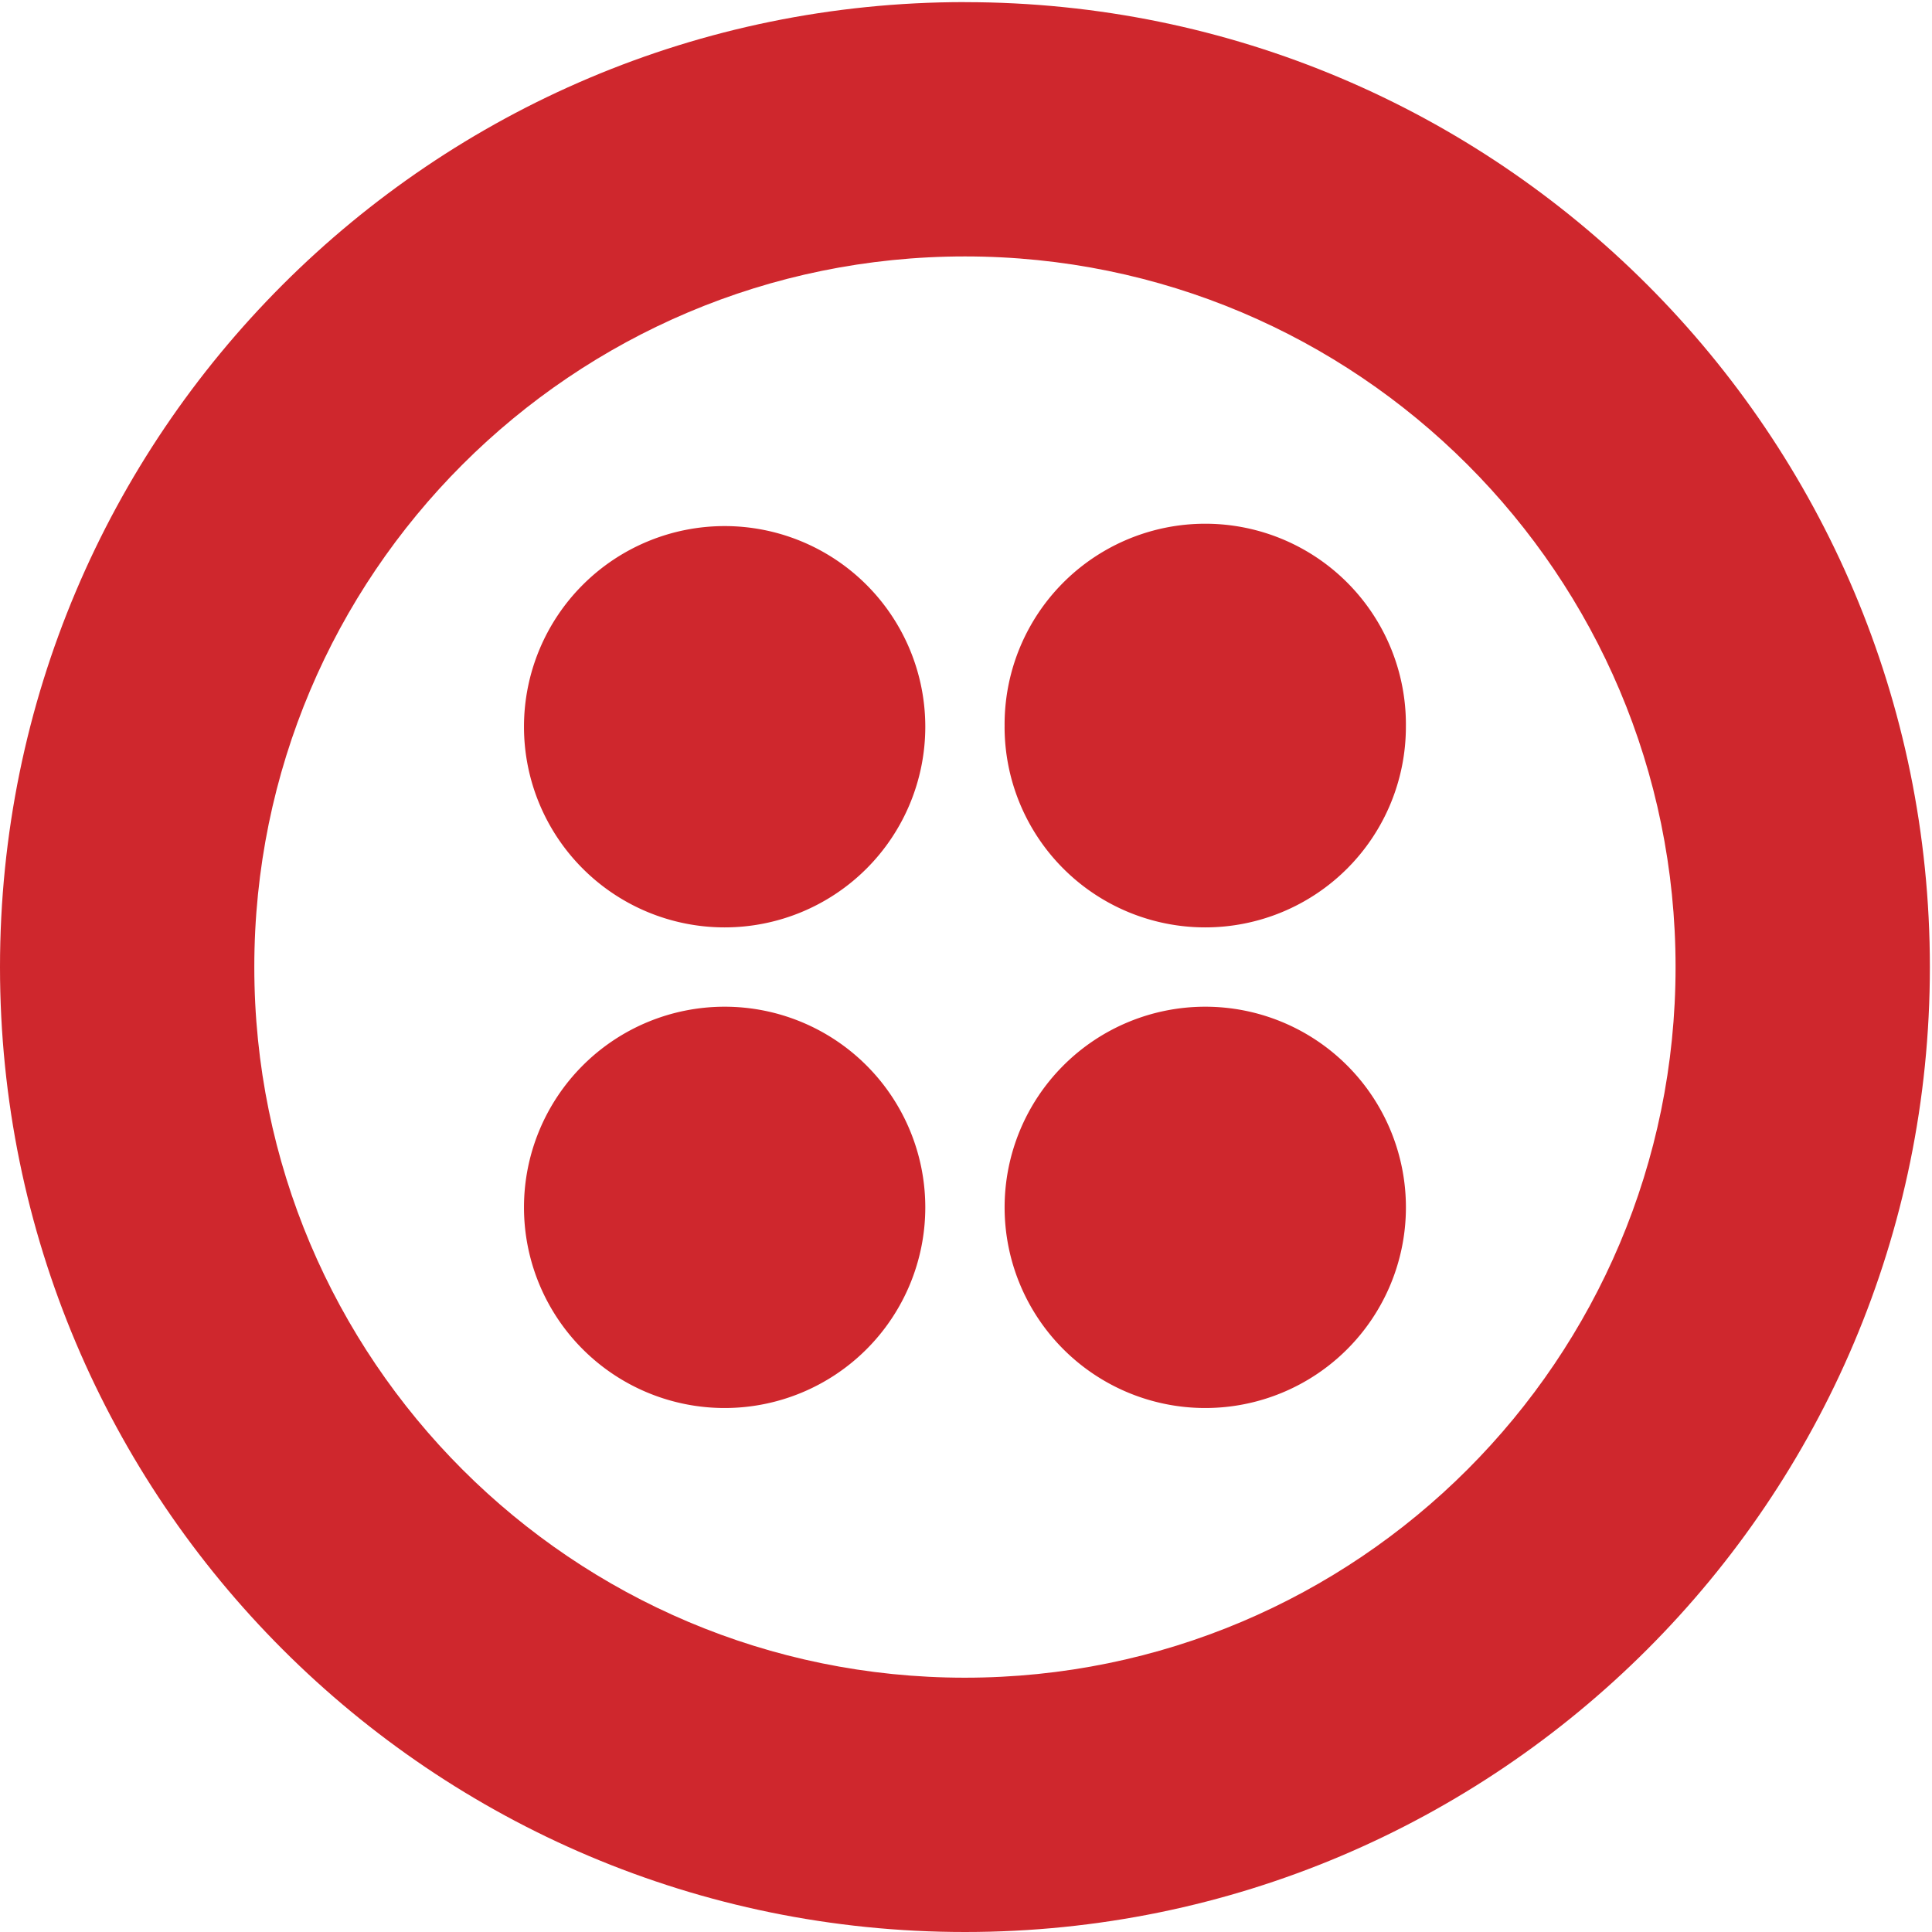
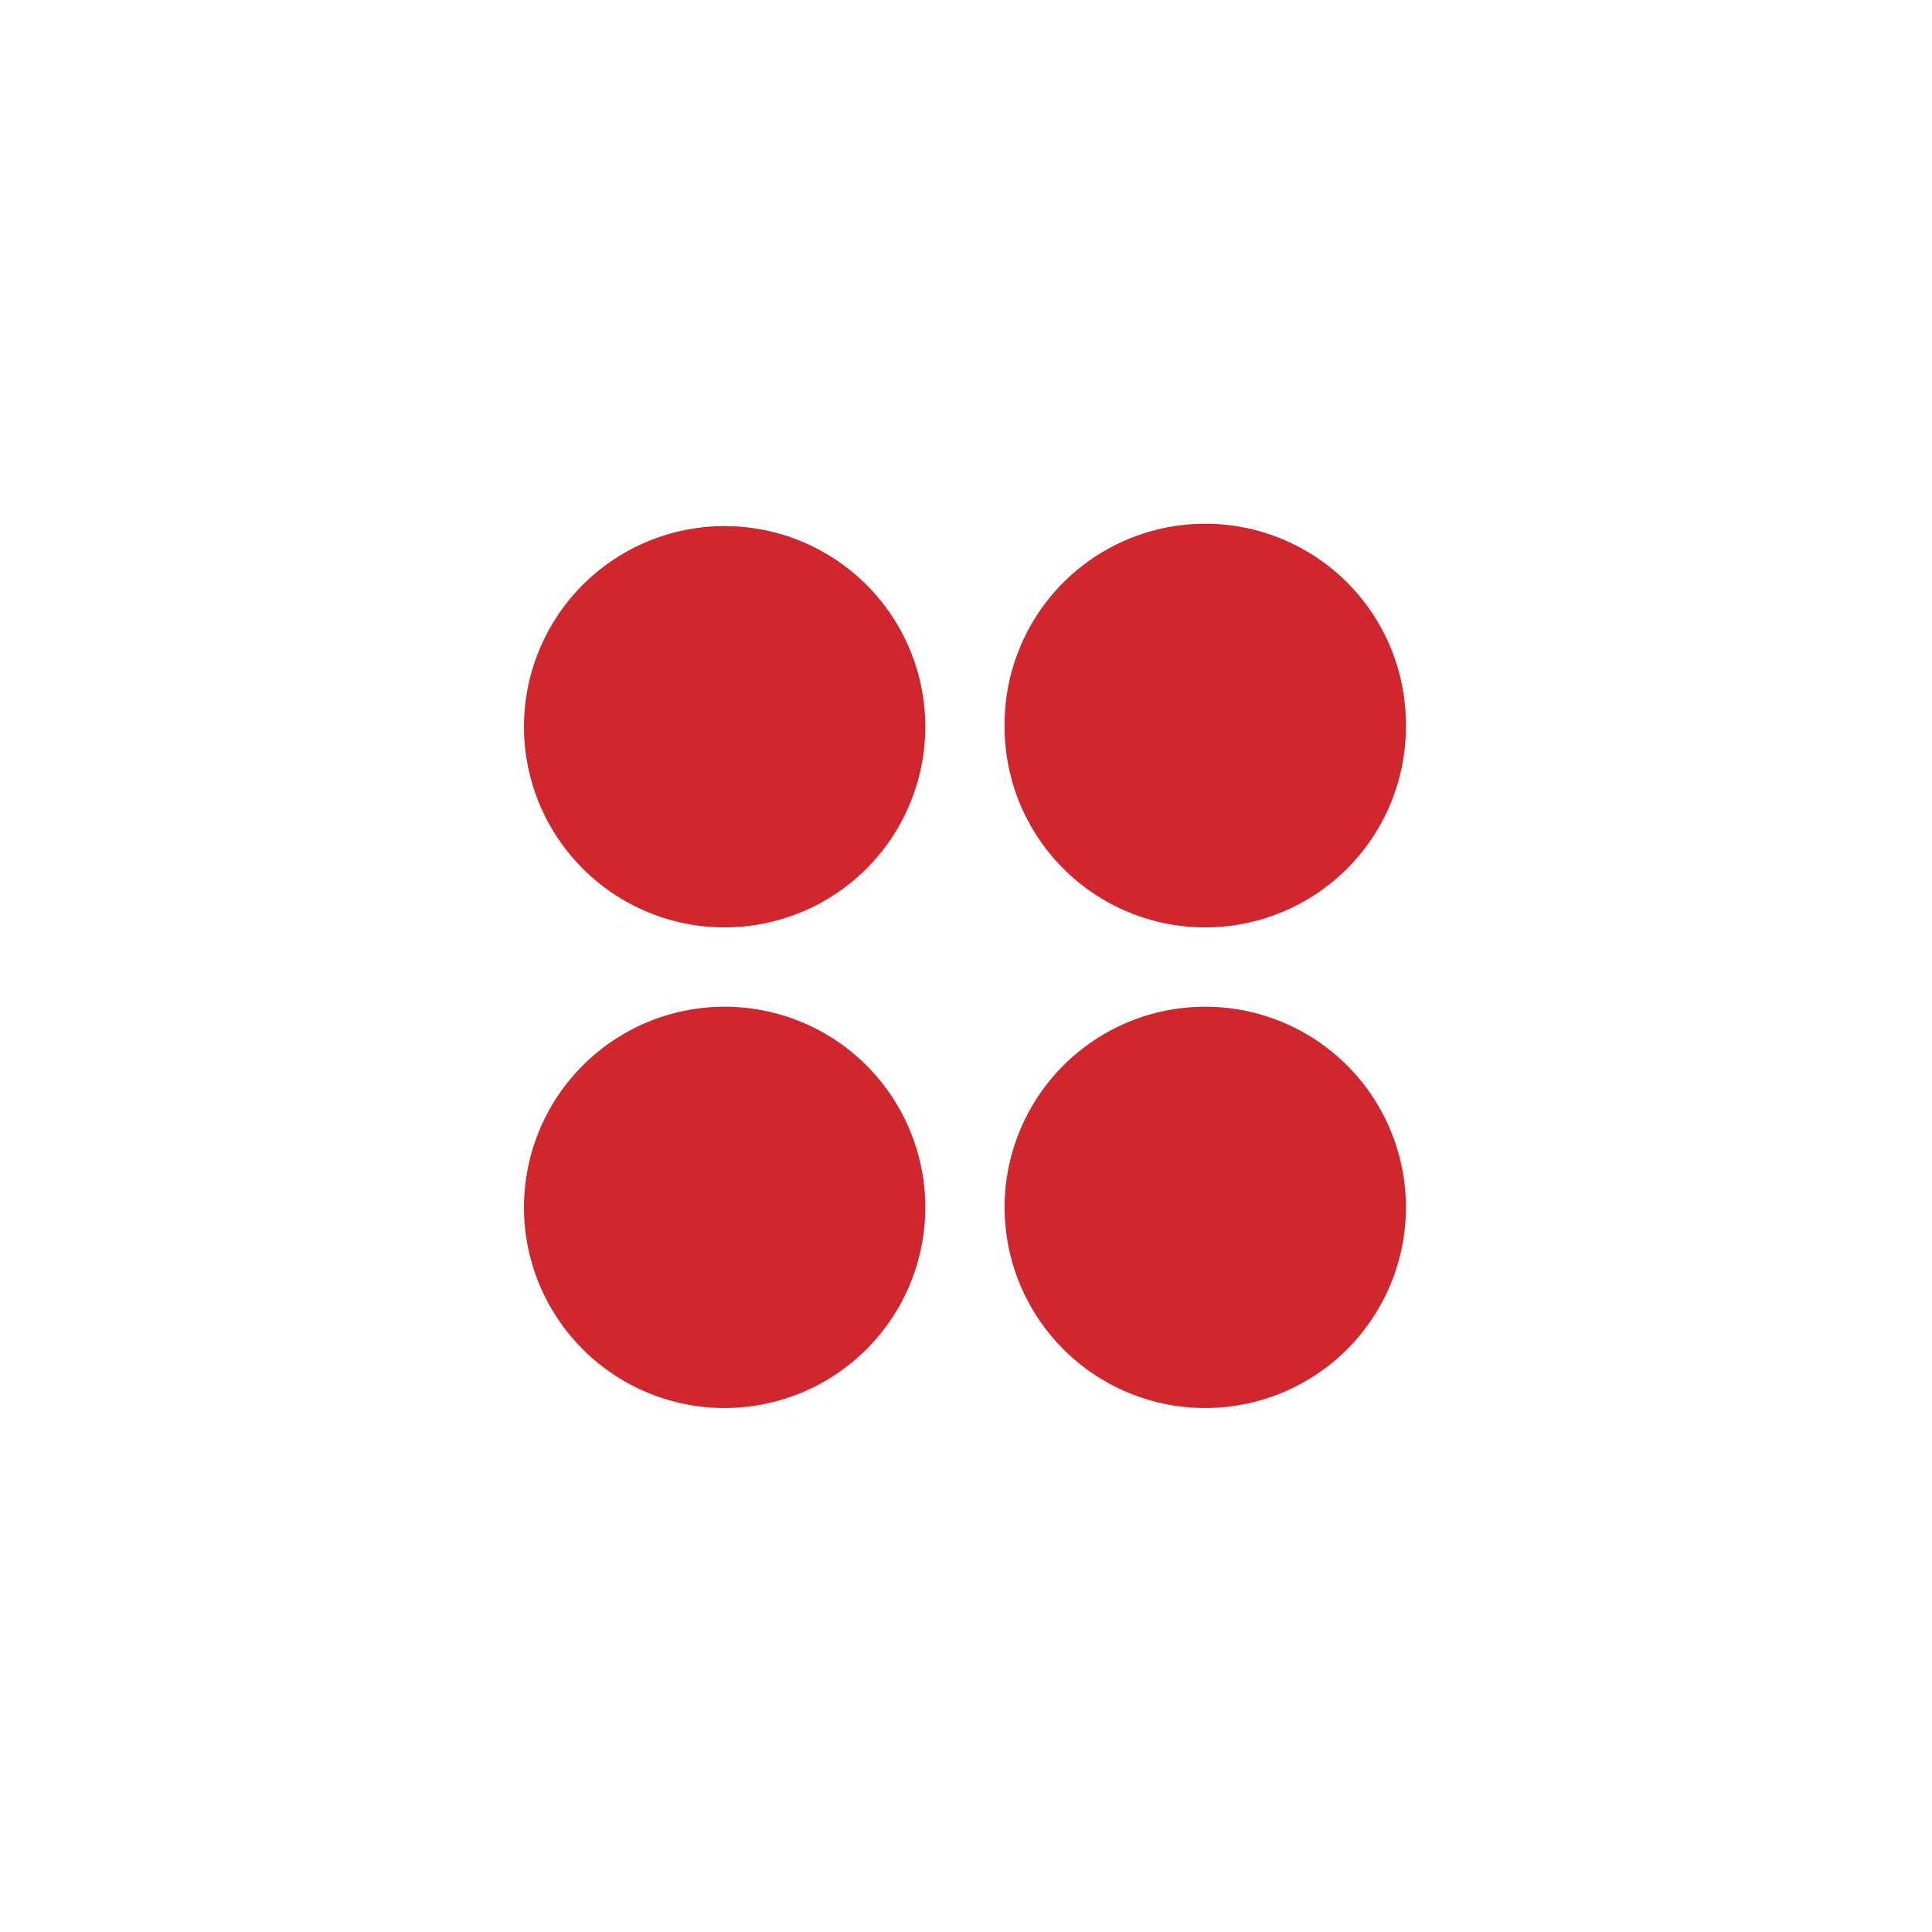
<svg xmlns="http://www.w3.org/2000/svg" viewBox="0 0 70 70" fill="none">
  <g clip-path="url(#clip0_4703_4567)" fill="#CF272D">
-     <path d="M34.962 60.786c-14.22 0-25.748-11.528-25.748-25.748S20.742 9.291 34.962 9.291s25.747 11.527 25.747 25.747-11.527 25.748-25.747 25.748zm0-60.71C15.652.077 0 15.73 0 35.039 0 54.349 15.653 70 34.962 70c19.308 0 34.961-15.653 34.961-34.962C69.923 15.73 54.27.078 34.961.078z" />
    <path d="M36.399 26.331a7.27 7.27 0 1114.539 0 7.27 7.27 0 01-14.54 0zm0 17.414a7.27 7.27 0 1114.54 0 7.27 7.27 0 01-14.54 0zm-17.414 0a7.27 7.27 0 1114.54 0 7.27 7.27 0 01-14.54 0zm0-17.414a7.27 7.27 0 1114.54 0 7.27 7.27 0 01-14.54 0z" />
  </g>
  <defs>
    <clipPath id="clip0_4703_4567">
      <path fill="#fff" d="M0 0h70v70H0z" />
    </clipPath>
  </defs>
</svg>